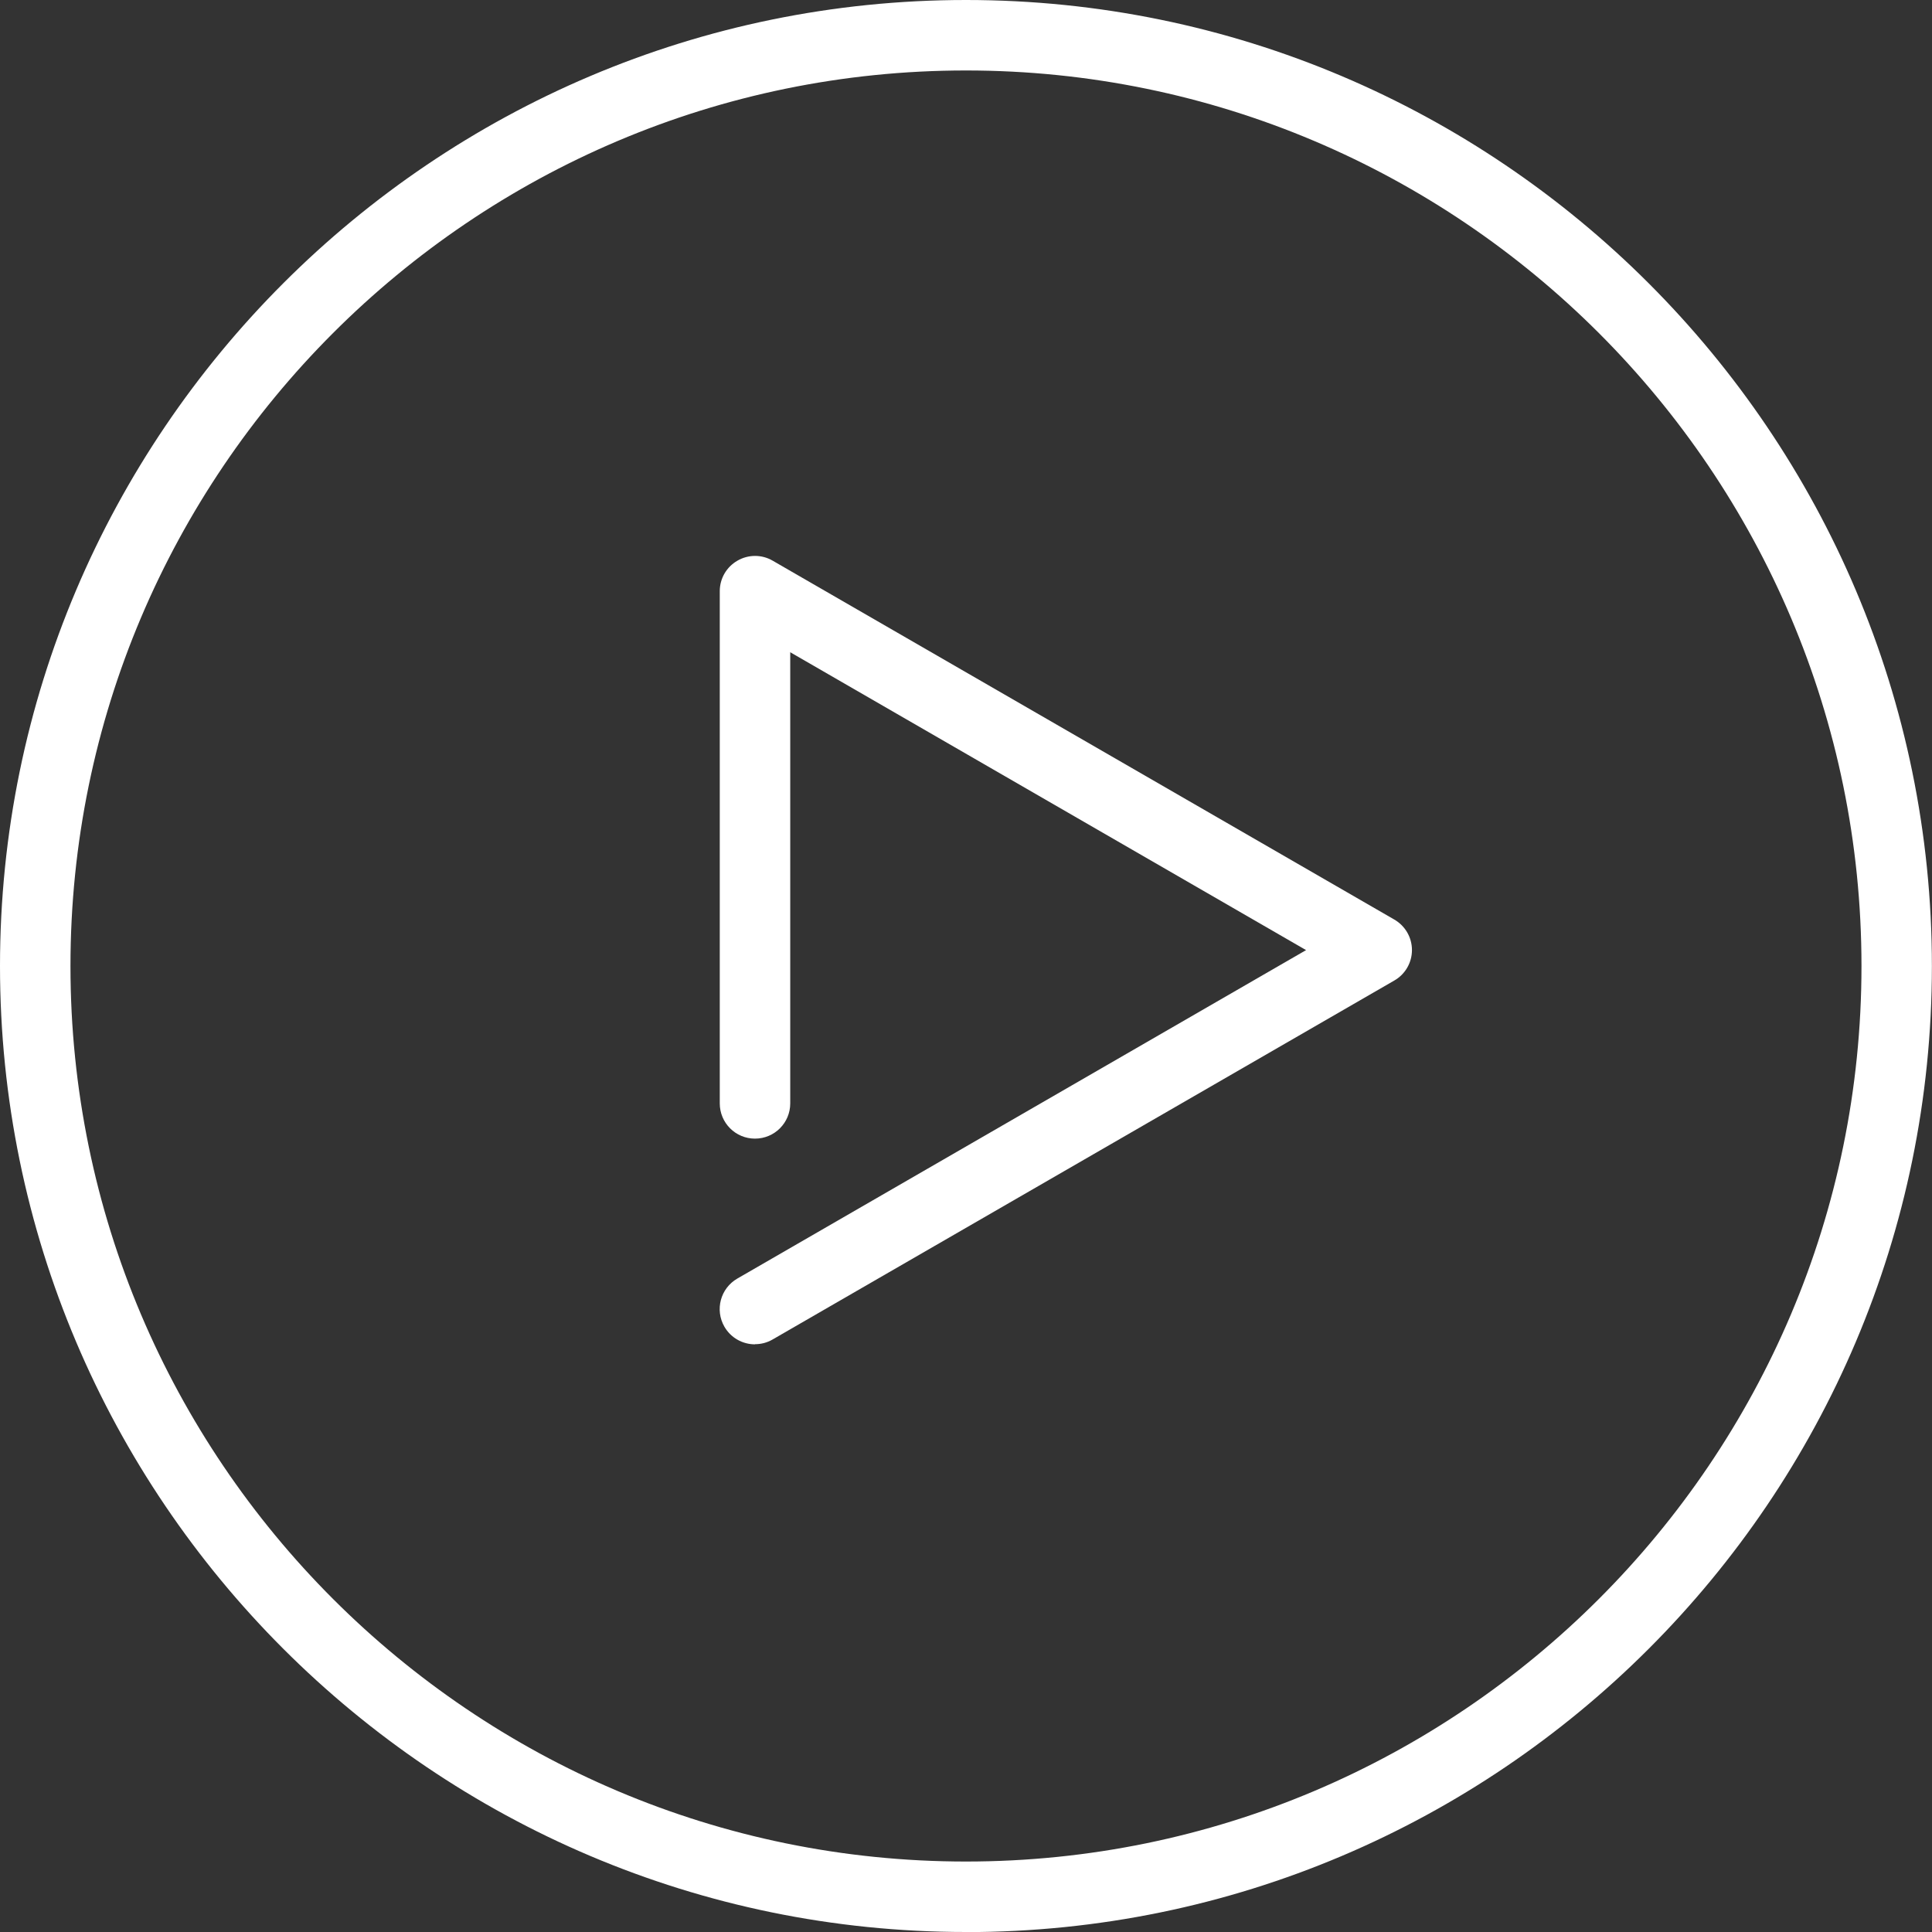
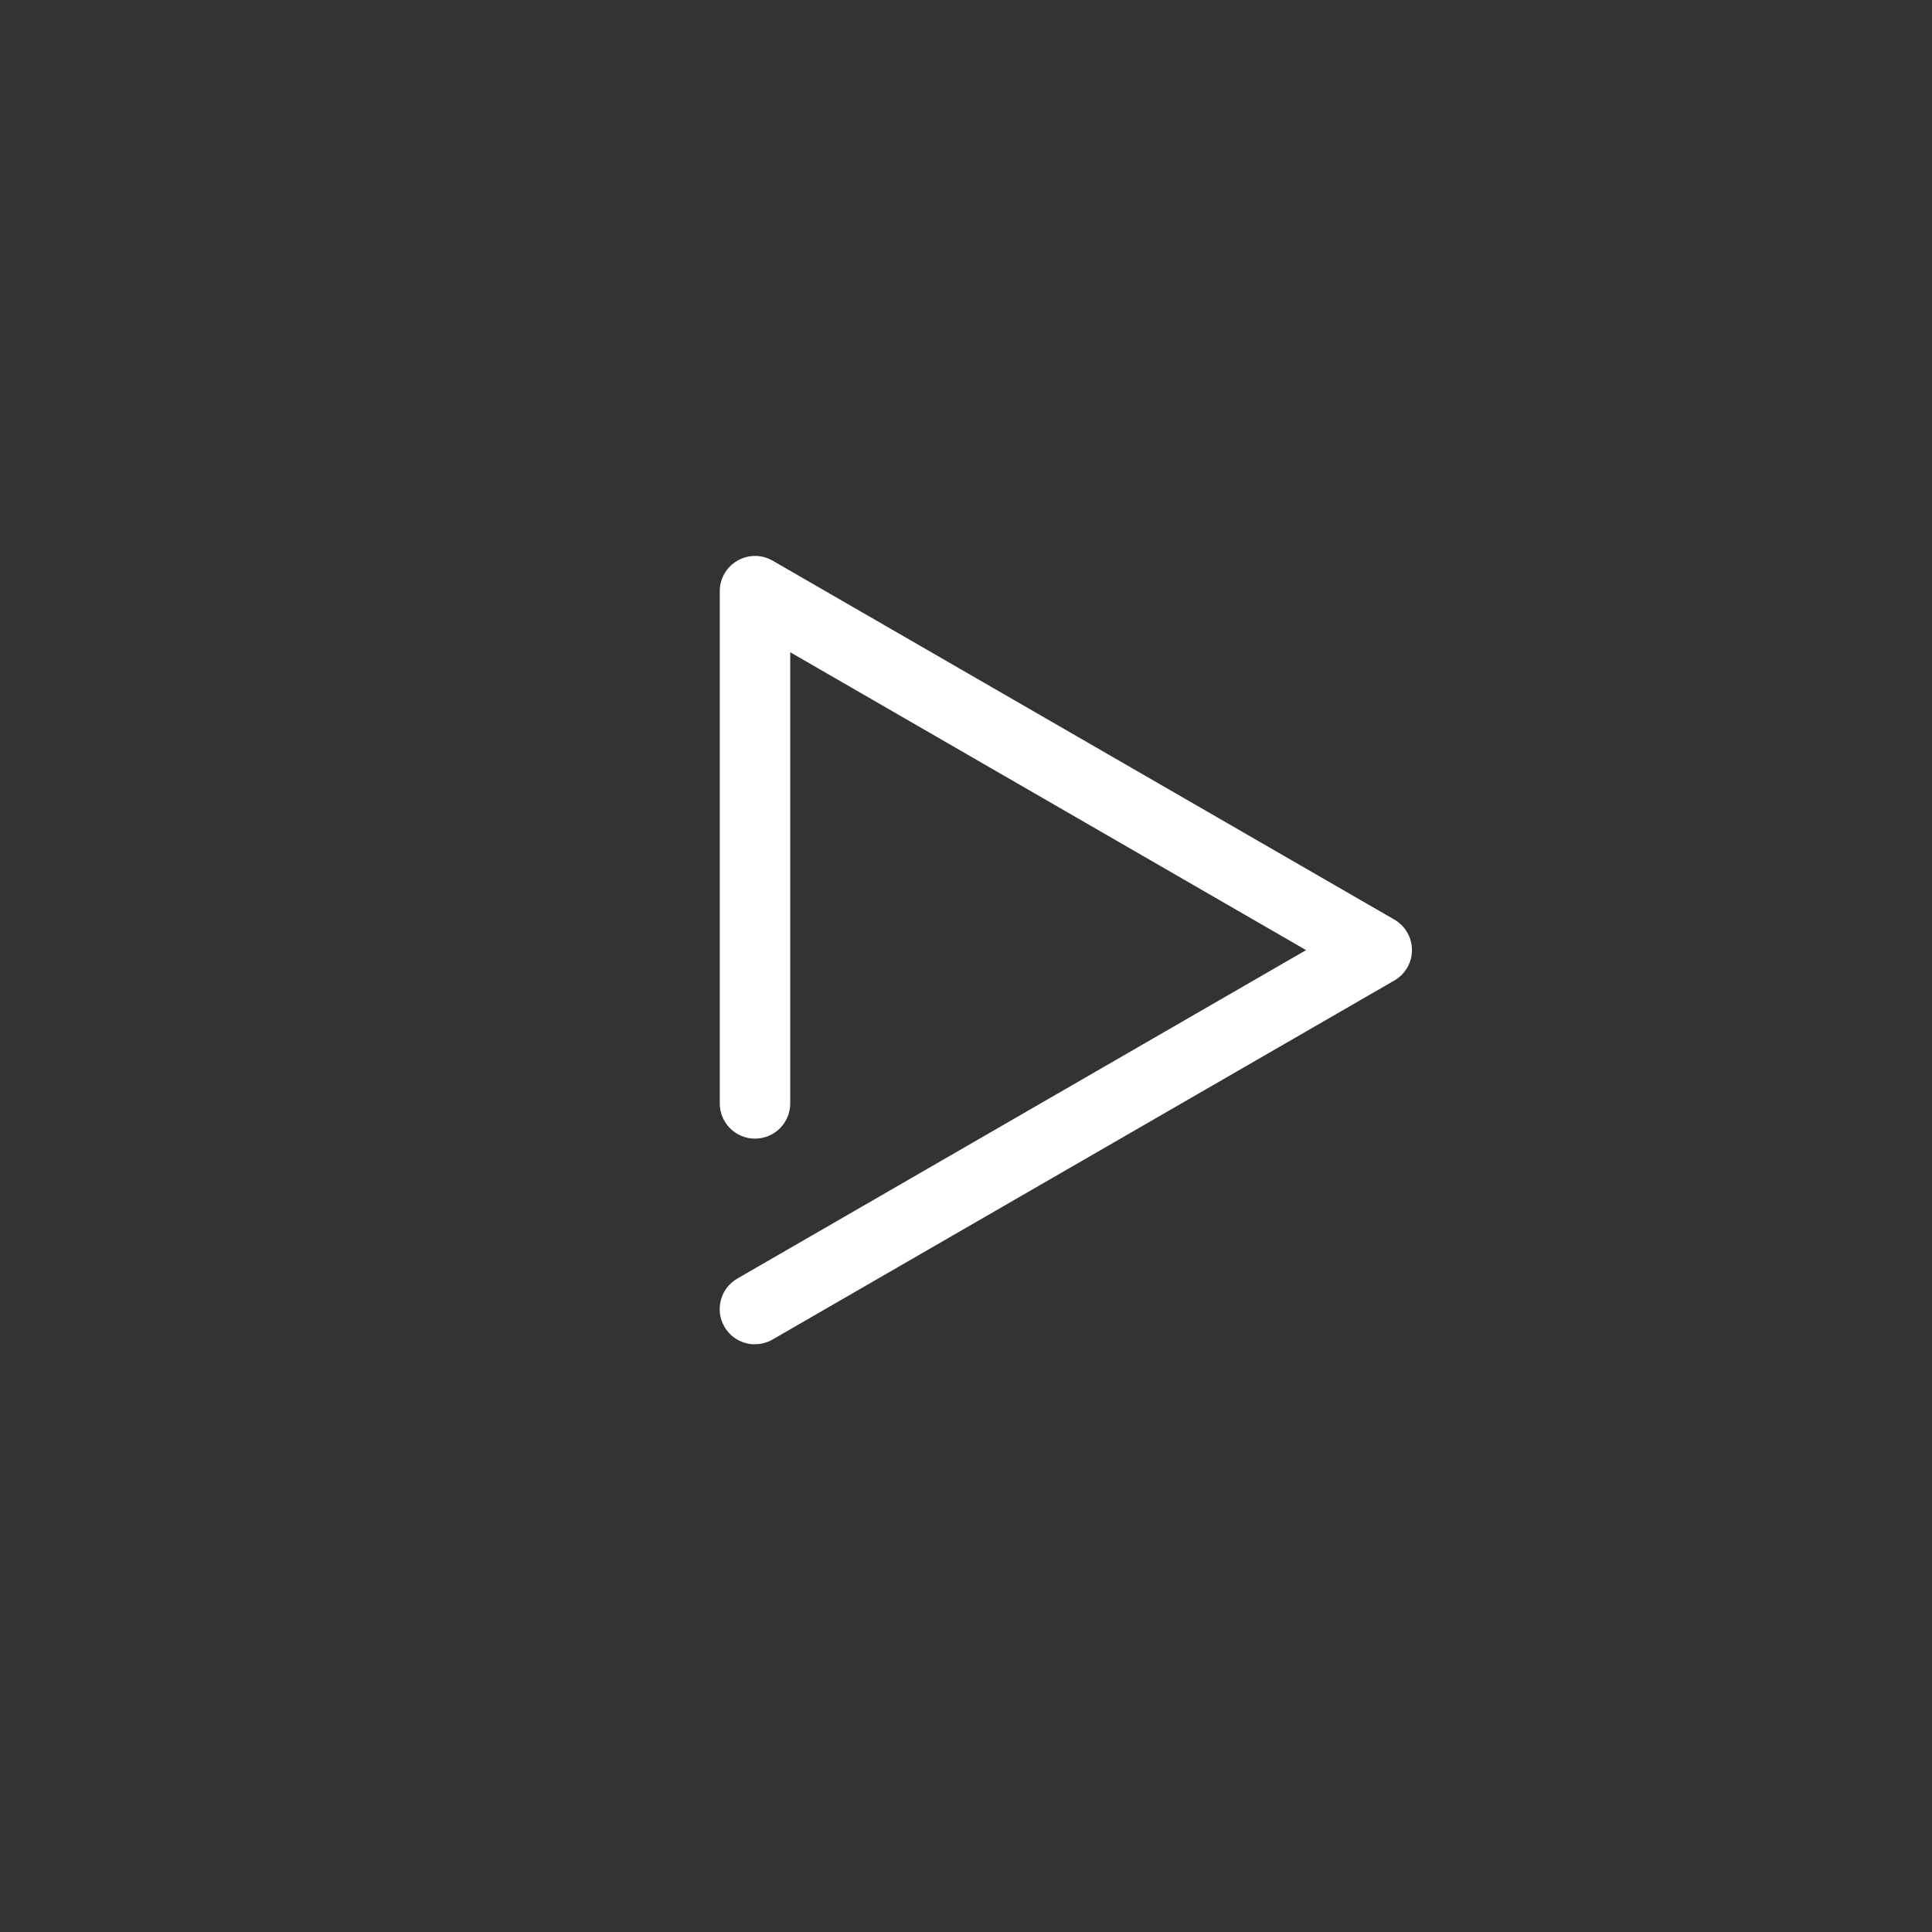
<svg xmlns="http://www.w3.org/2000/svg" width="40" height="40" viewBox="0 0 40 40" fill="none">
  <rect x="0" y="0" width="40" height="40" fill="#333333" stroke="none" />
  <g>
-     <path d="M19.999 40C8.972 40 0 31.028 0 20.001C0 8.973 8.972 0 19.999 0C31.027 0 39.998 8.972 39.998 20.001C39.998 31.03 31.027 40.002 19.999 40.002V40ZM19.999 1.459C9.776 1.459 1.459 9.776 1.459 20.001C1.459 30.225 9.776 38.541 19.999 38.541C30.222 38.541 38.54 30.224 38.54 20.001C38.54 9.778 30.224 1.459 19.999 1.459Z" fill="white" />
    <path d="M15.631 27.833C15.379 27.833 15.134 27.703 14.998 27.468C14.797 27.119 14.916 26.673 15.266 26.471L27.041 19.671L16.361 13.504V22.844C16.361 23.248 16.035 23.574 15.631 23.574C15.228 23.574 14.902 23.248 14.902 22.844V12.239C14.902 11.978 15.041 11.738 15.268 11.608C15.494 11.477 15.772 11.477 15.997 11.608L28.867 19.038C29.094 19.169 29.233 19.409 29.233 19.67C29.233 19.93 29.094 20.171 28.867 20.301L15.997 27.732C15.882 27.799 15.757 27.83 15.633 27.83L15.631 27.833Z" fill="white" />
  </g>
  <defs>
    <clipPath>
-       <rect width="40" height="40" fill="white" />
-     </clipPath>
+       </clipPath>
  </defs>
</svg>